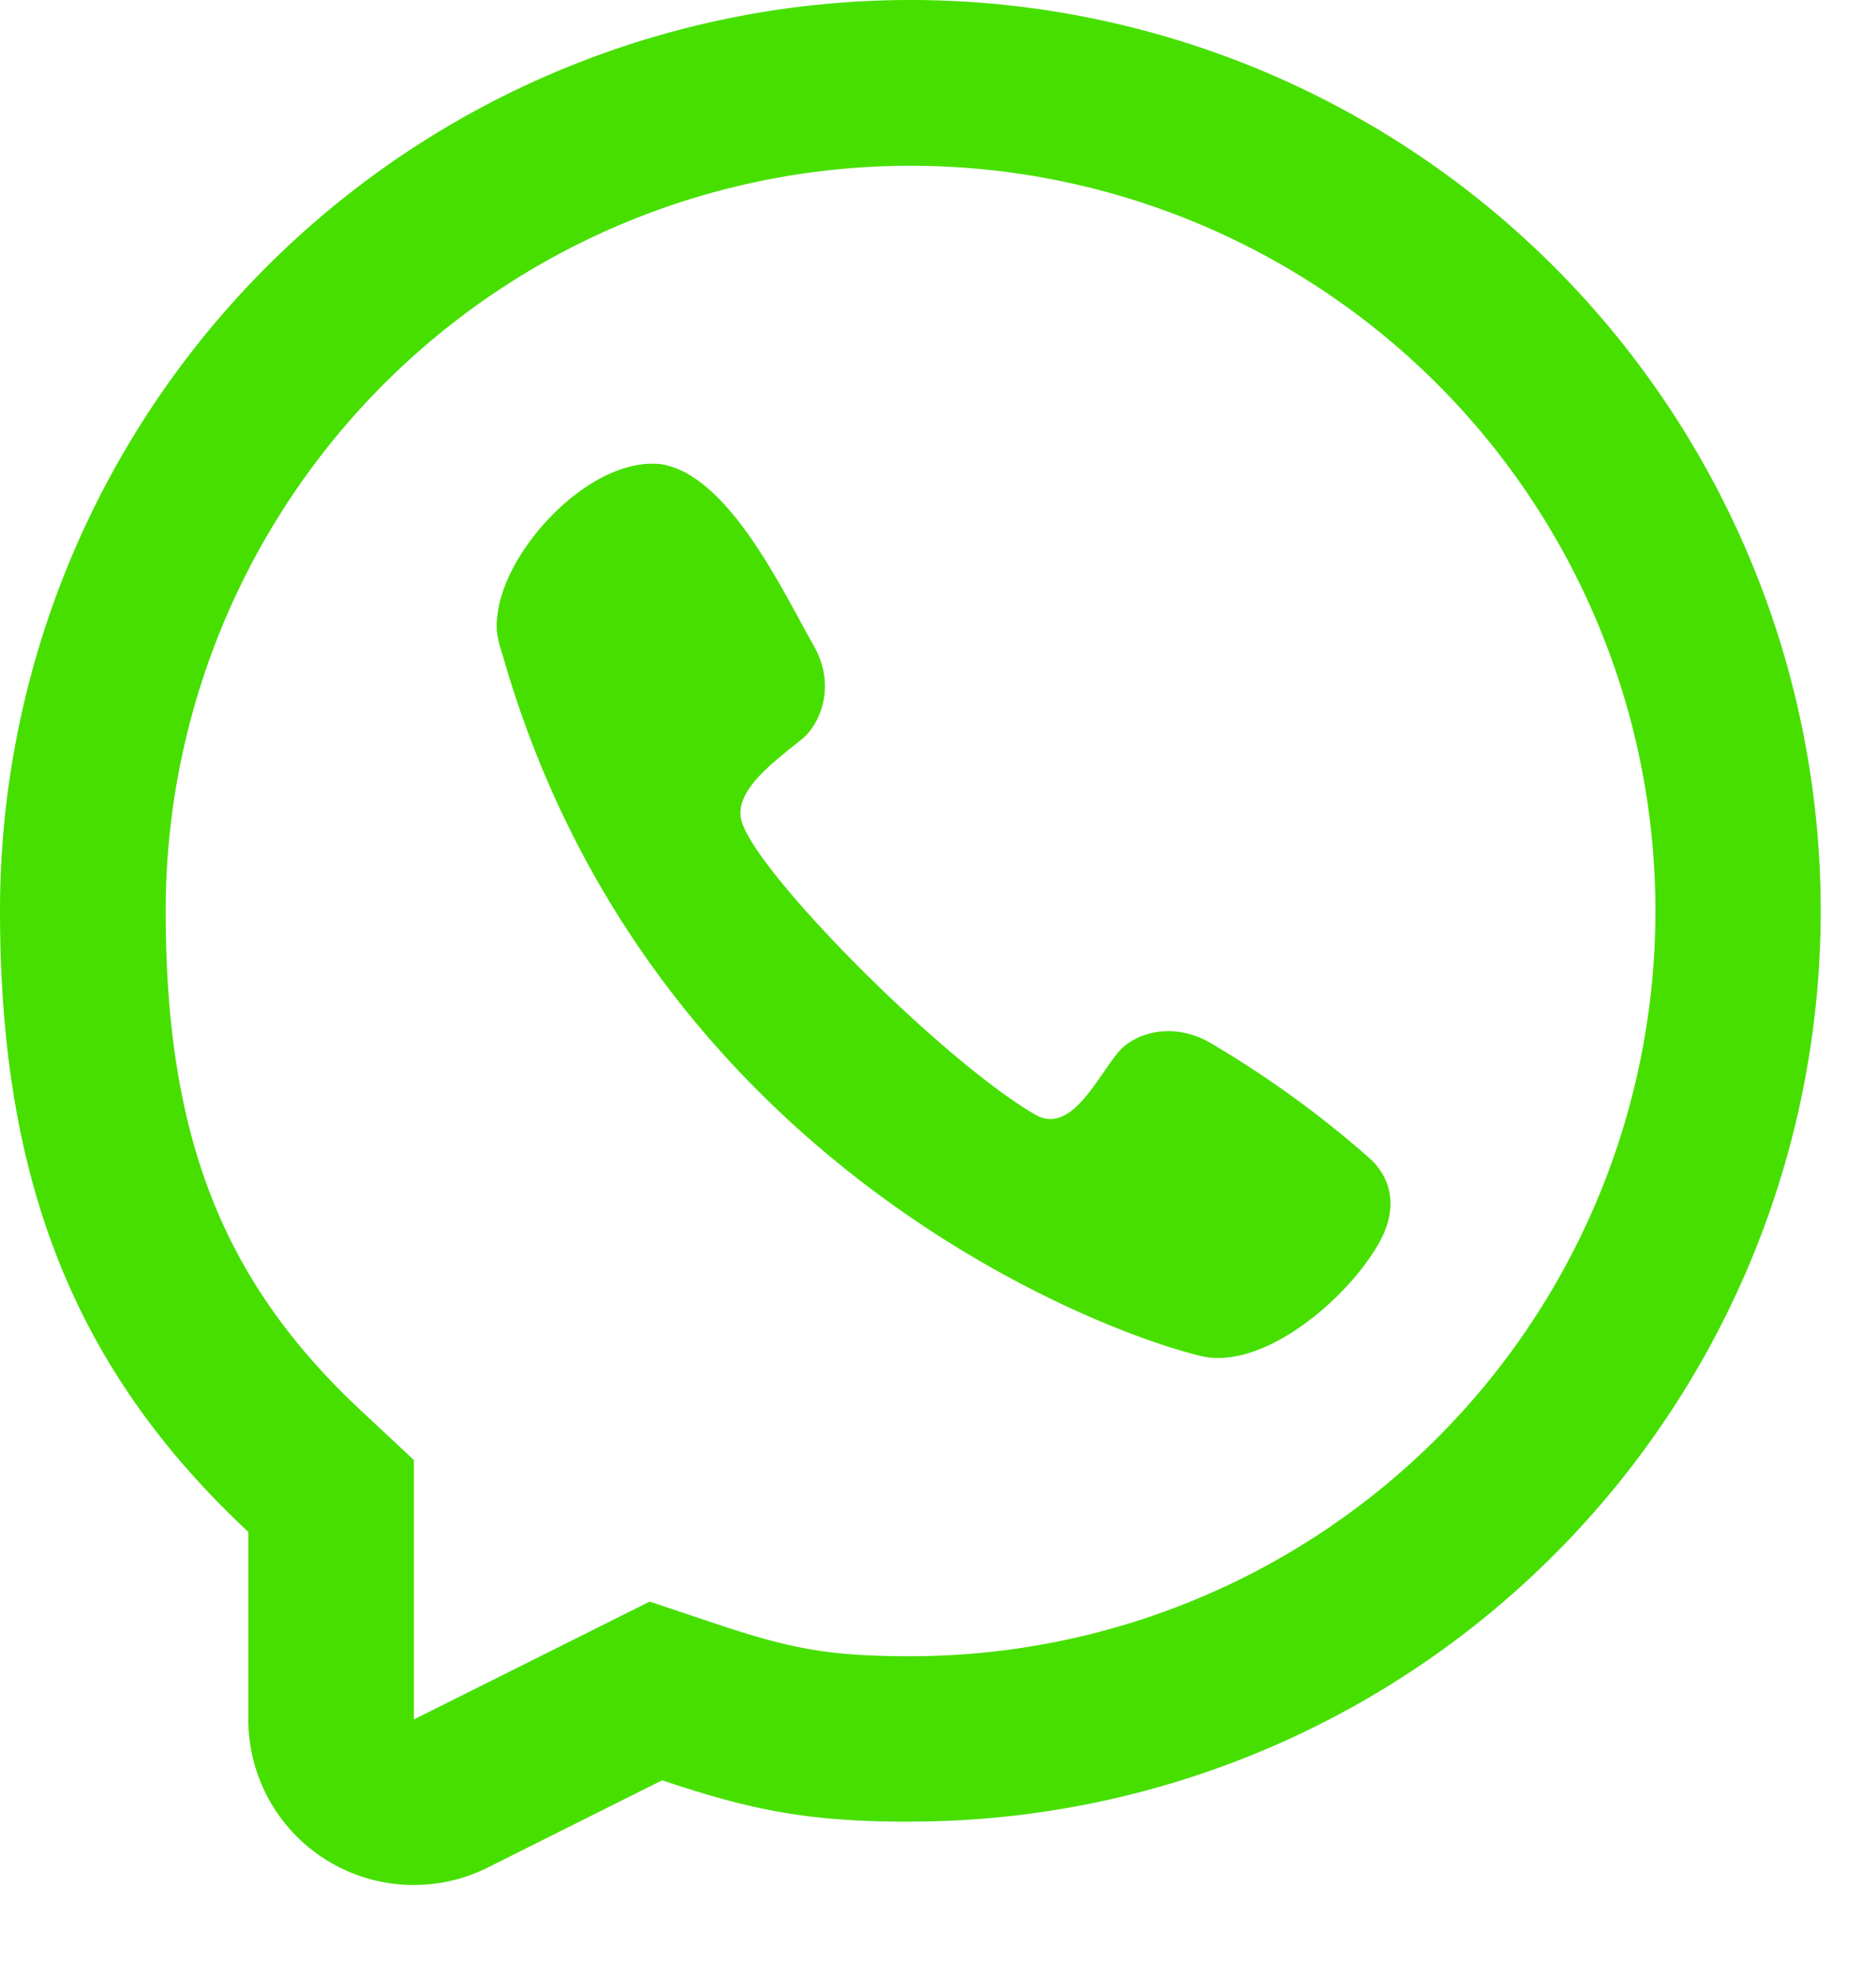
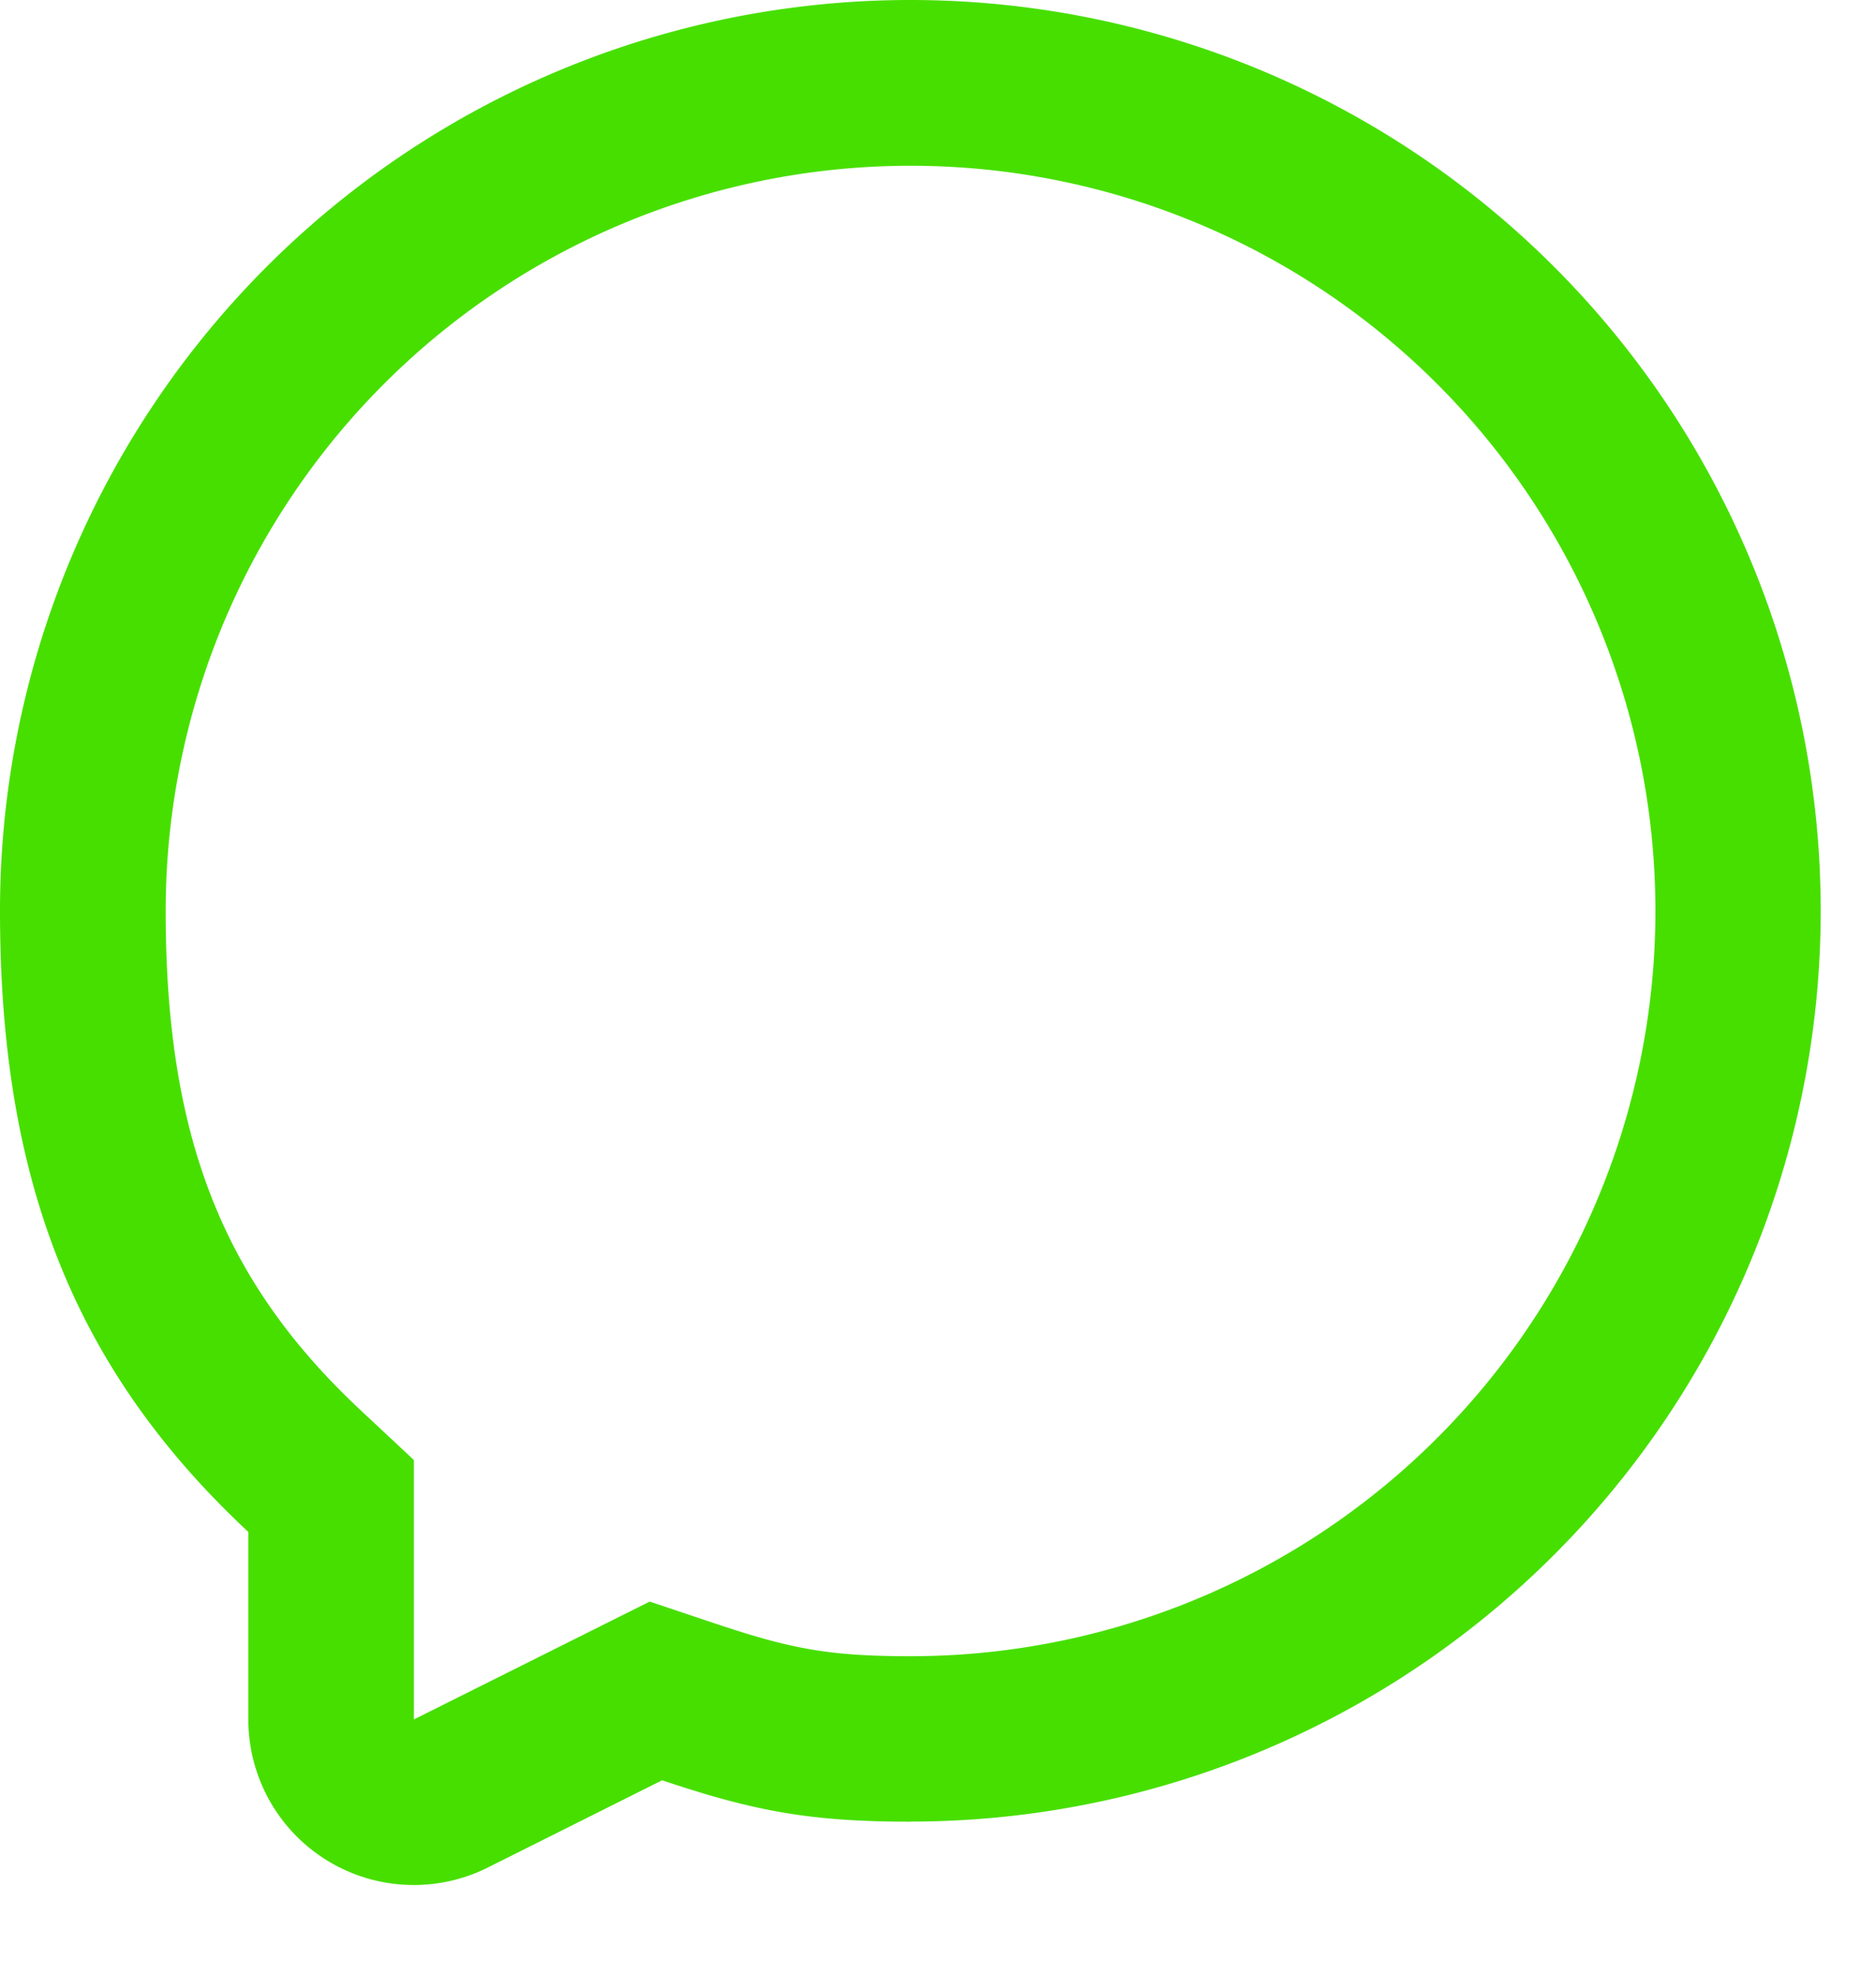
<svg xmlns="http://www.w3.org/2000/svg" width="19" height="20" fill="none" viewBox="0 0 19 20">
-   <path fill="#47DF00" d="M5.04 6.212c.086-.684.972-1.613 1.676-1.51h-.002c.685.13 1.226 1.31 1.532 1.842.216.385.076.775-.126.94-.272.22-.698.524-.609.829.159.542 2.045 2.433 2.973 2.97.35.204.605-.333.823-.608.158-.212.547-.338.93-.13a10.39 10.39 0 0 1 1.612 1.161c.249.209.307.518.135.844-.304.574-1.184 1.331-1.822 1.177-1.115-.268-5.624-2.02-7.072-7.098-.081-.24-.06-.33-.05-.417Z" />
  <path fill="#47DF00" fill-rule="evenodd" d="M9.22 18.441c-1.025 0-1.592-.11-2.514-.419l-1.765.883a1.676 1.676 0 0 1-2.426-1.5v-1.897C.71 13.824 0 11.884 0 9.22a9.22 9.22 0 1 1 9.22 9.22ZM4.192 14.78l-.533-.498c-1.402-1.307-1.981-2.77-1.981-5.06a7.544 7.544 0 1 1 7.544 7.544c-.827 0-1.214-.075-1.982-.332l-.66-.221-2.388 1.193V14.78Z" clip-rule="evenodd" />
</svg>